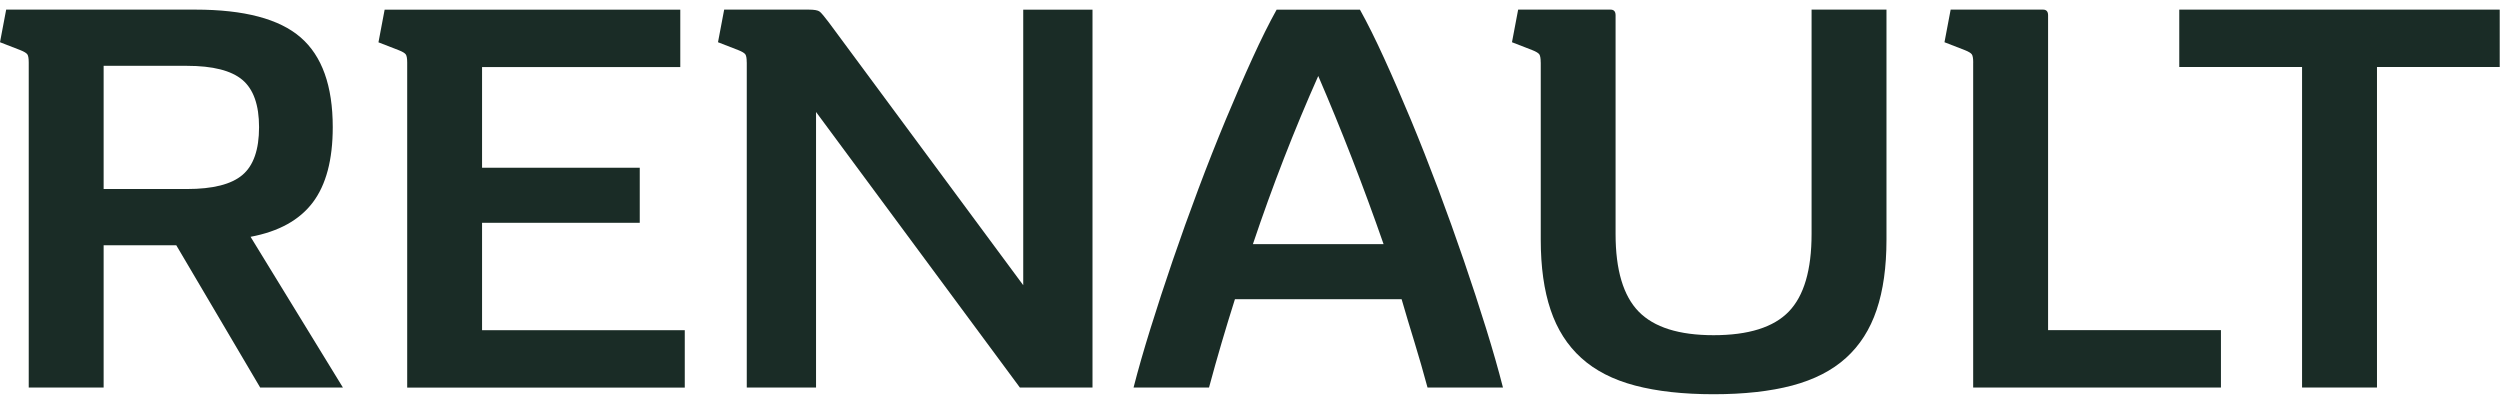
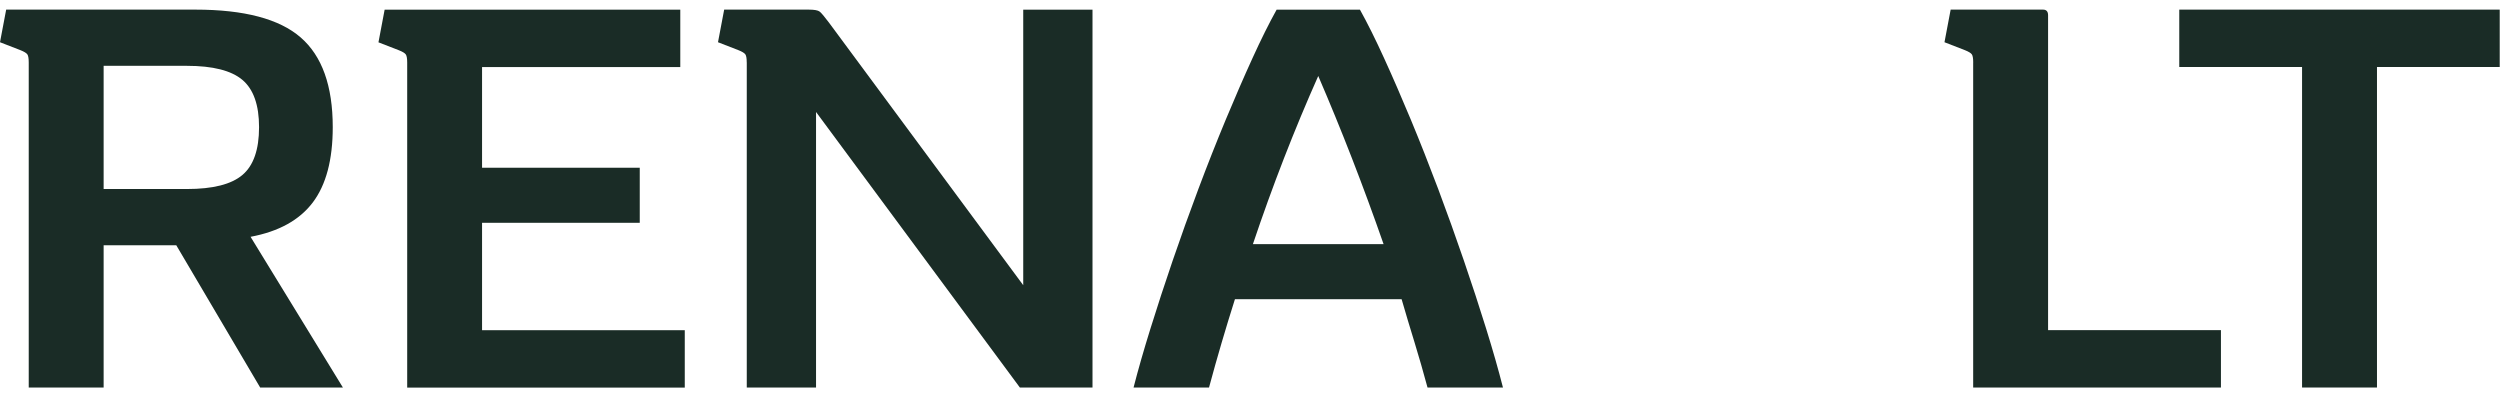
<svg xmlns="http://www.w3.org/2000/svg" width="130" height="21" viewBox="0 0 130 21" fill="none">
  <path d="M5.389 20.151H1.494V3.249C1.494 3.034 1.47 2.894 1.421 2.825C1.371 2.756 1.25 2.683 1.054 2.605L0 2.196L0.321 0.5H10.16C12.697 0.5 14.523 0.982 15.635 1.947C16.747 2.911 17.303 4.467 17.303 6.611C17.303 8.308 16.956 9.614 16.264 10.529C15.57 11.446 14.492 12.04 13.029 12.314L17.831 20.151H13.529L9.166 12.753H5.389V20.151ZM5.389 9.829H9.722C11.069 9.829 12.031 9.586 12.606 9.098C13.182 8.611 13.471 7.782 13.471 6.611C13.471 5.462 13.182 4.642 12.606 4.155C12.031 3.669 11.069 3.423 9.722 3.423H5.389V9.829Z" fill="#1A2C26" />
  <path d="M35.375 0.502V3.486H25.067V8.721H33.267V11.586H25.067V17.172H35.608V20.156H21.174V3.253C21.174 3.038 21.15 2.898 21.1 2.829C21.051 2.76 20.93 2.687 20.734 2.61L19.68 2.201L20.001 0.504H35.375V0.502Z" fill="#1A2C26" />
  <path d="M38.83 3.249C38.83 3.034 38.806 2.894 38.757 2.825C38.707 2.756 38.586 2.683 38.39 2.605L37.336 2.196L37.657 0.5H42.05C42.343 0.5 42.533 0.534 42.622 0.603C42.71 0.672 42.87 0.862 43.105 1.174L53.208 14.83V0.502H56.81V20.151H53.033L42.434 5.823V20.151H38.832V3.249H38.83Z" fill="#1A2C26" />
  <path d="M70.717 0.502C71.108 1.204 71.528 2.048 71.976 3.032C72.425 4.015 72.888 5.083 73.367 6.232C73.845 7.384 74.317 8.581 74.787 9.829C75.255 11.078 75.699 12.316 76.119 13.543C76.54 14.77 76.926 15.952 77.277 17.082C77.628 18.212 77.921 19.236 78.154 20.151H74.231C74.016 19.353 73.791 18.571 73.558 17.811C73.323 17.052 73.099 16.3 72.884 15.56H64.216C63.981 16.3 63.752 17.052 63.528 17.811C63.304 18.571 63.084 19.353 62.869 20.151H58.945C59.18 19.234 59.473 18.212 59.825 17.082C60.176 15.952 60.562 14.772 60.982 13.543C61.403 12.314 61.847 11.076 62.315 9.829C62.782 8.583 63.257 7.384 63.735 6.232C64.214 5.083 64.677 4.015 65.126 3.032C65.574 2.048 65.994 1.204 66.385 0.502H70.717ZM68.549 3.951C67.299 6.758 66.167 9.672 65.151 12.695H71.946C70.892 9.672 69.76 6.76 68.549 3.951Z" fill="#1A2C26" />
-   <path d="M80.117 3.249C80.117 3.034 80.091 2.894 80.044 2.825C79.994 2.756 79.873 2.683 79.677 2.605L78.623 2.196L78.944 0.5H83.747C83.922 0.5 84.01 0.597 84.01 0.793V12.167C84.01 14.038 84.411 15.383 85.211 16.203C86.01 17.021 87.308 17.43 89.106 17.43C90.921 17.43 92.225 17.021 93.016 16.203C93.807 15.385 94.202 14.04 94.202 12.167V0.5H98.097V12.46C98.097 13.883 97.927 15.101 97.584 16.115C97.243 17.129 96.711 17.962 95.989 18.614C95.267 19.267 94.333 19.744 93.193 20.048C92.051 20.349 90.69 20.5 89.108 20.5C87.526 20.5 86.166 20.349 85.023 20.048C83.881 19.747 82.949 19.269 82.227 18.614C81.505 17.962 80.973 17.129 80.632 16.115C80.289 15.101 80.119 13.883 80.119 12.46V3.249H80.117Z" fill="#1A2C26" />
  <path d="M102.607 3.249C102.607 3.034 102.583 2.894 102.534 2.825C102.484 2.756 102.364 2.683 102.167 2.605L101.113 2.196L101.434 0.5H106.237C106.412 0.5 106.5 0.597 106.5 0.793V17.168H115.489V20.151H102.605V3.249H102.607Z" fill="#1A2C26" />
  <path d="M119.707 3.484H113.322V0.5H129.985V3.484H123.603V20.151H119.707V3.484Z" fill="#1A2C26" />
</svg>